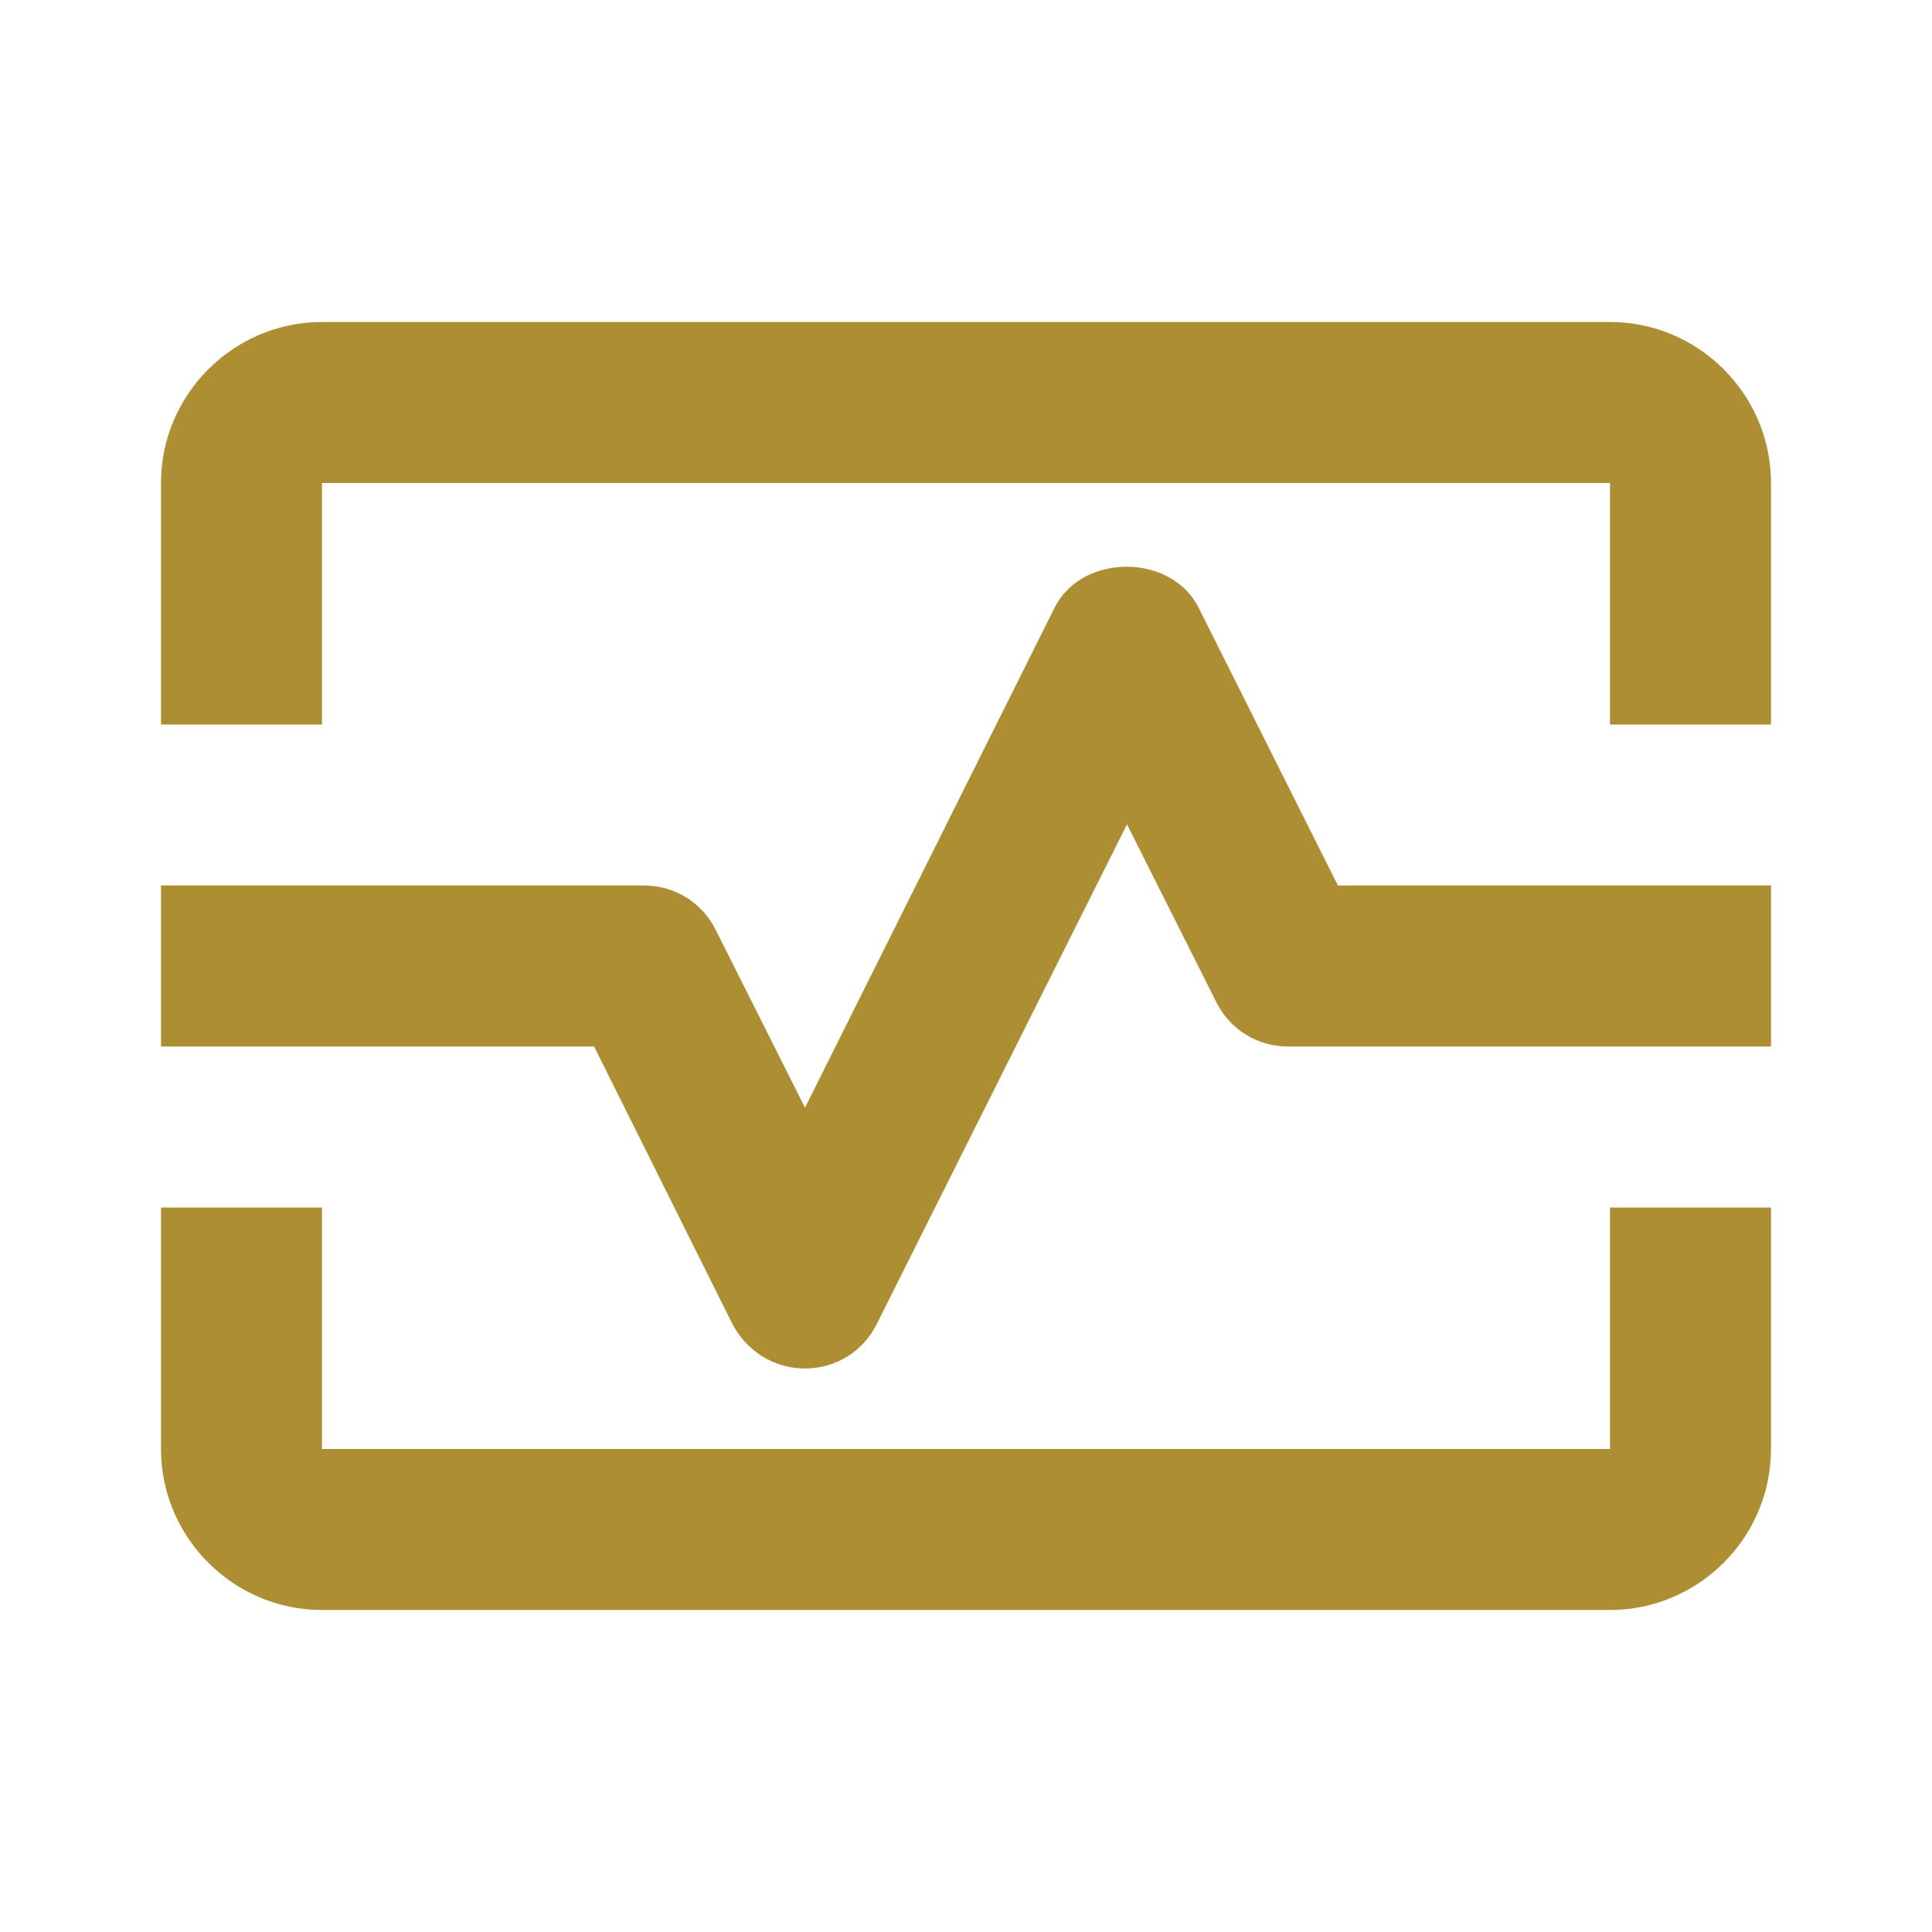
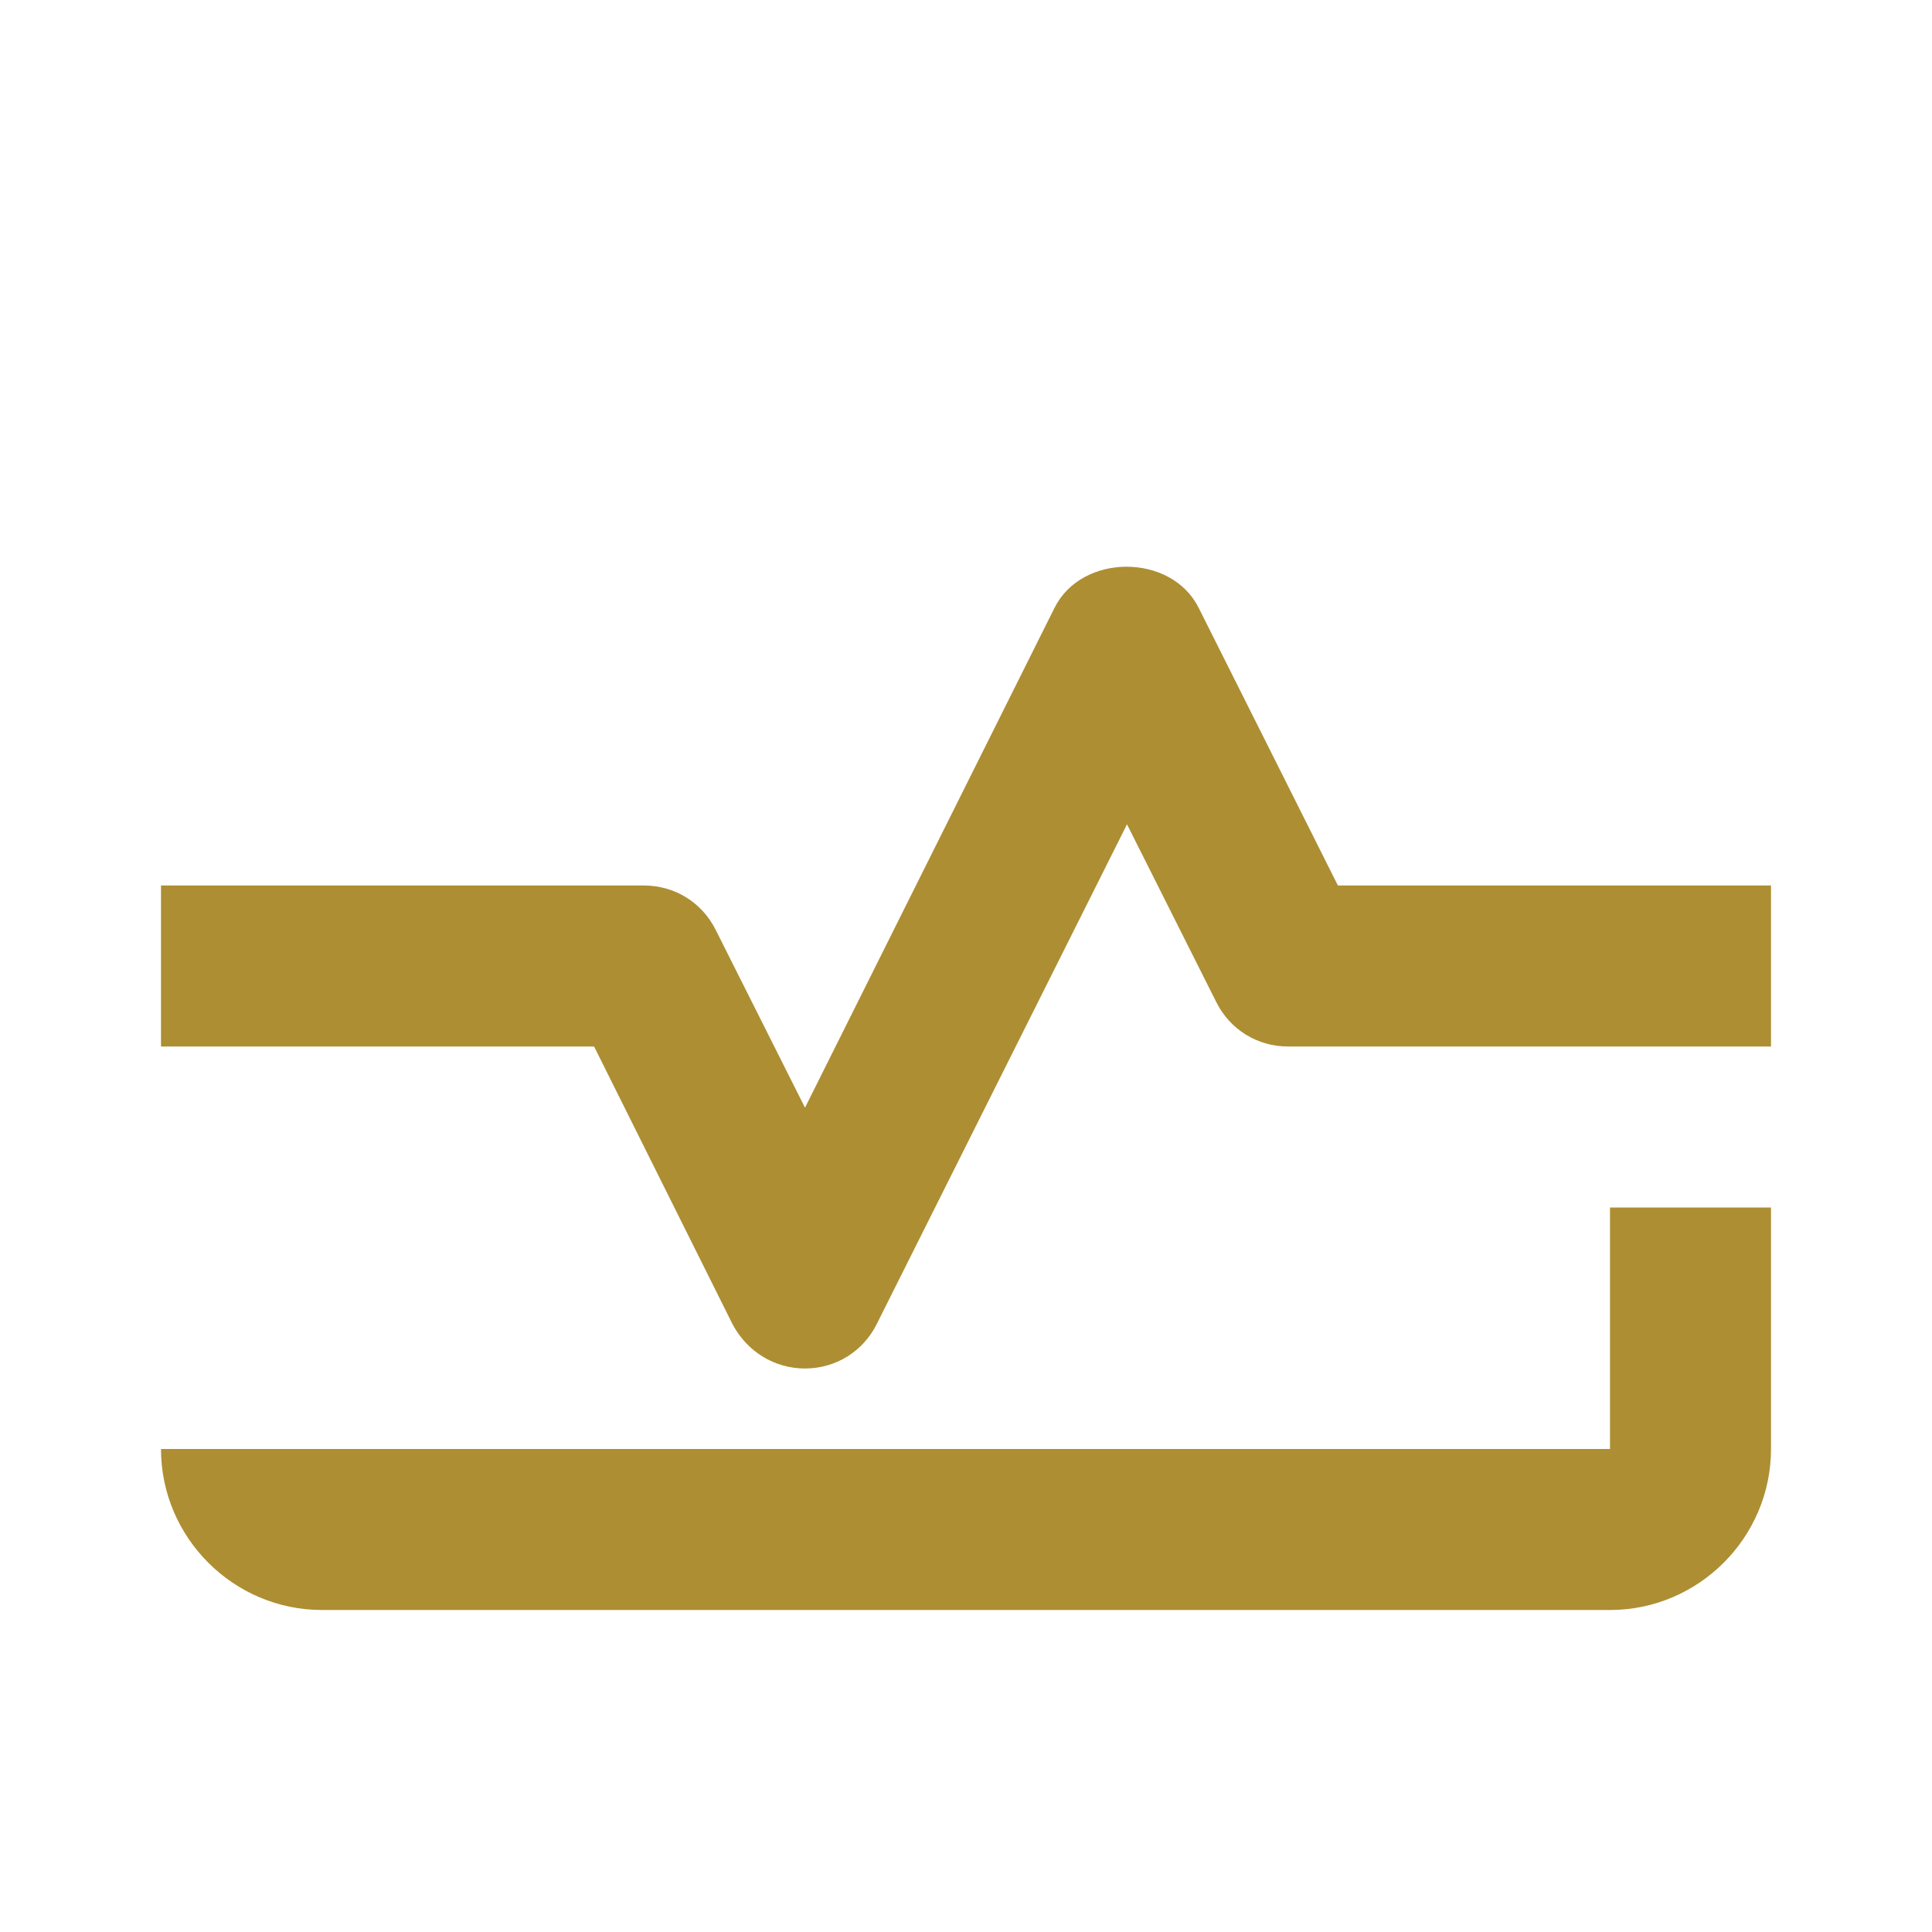
<svg xmlns="http://www.w3.org/2000/svg" width="24" height="24" viewBox="0 0 24 24" fill="none">
-   <path d="M20 4H4C2.9 4 2 4.9 2 6V9H4V6H20V9H22V6C22 4.9 21.1 4 20 4Z" fill="#AD8E33" />
-   <path d="M20 18H4V15H2V18C2 19.1 2.9 20 4 20H20C21.1 20 22 19.1 22 18V15H20V18Z" fill="#AD8E33" />
+   <path d="M20 18H4H2V18C2 19.1 2.9 20 4 20H20C21.1 20 22 19.1 22 18V15H20V18Z" fill="#AD8E33" />
  <path d="M14.89 7.55C14.55 6.87 13.44 6.87 13.1 7.55L10 13.76L8.89 11.55C8.72 11.21 8.38 11 8 11H2V13H7.38L9.1 16.45C9.28 16.79 9.62 17 10 17C10.38 17 10.72 16.79 10.89 16.45L14 10.24L15.11 12.45C15.28 12.79 15.62 13 16 13H22V11H16.62L14.89 7.55Z" fill="#AD8E33" />
</svg>